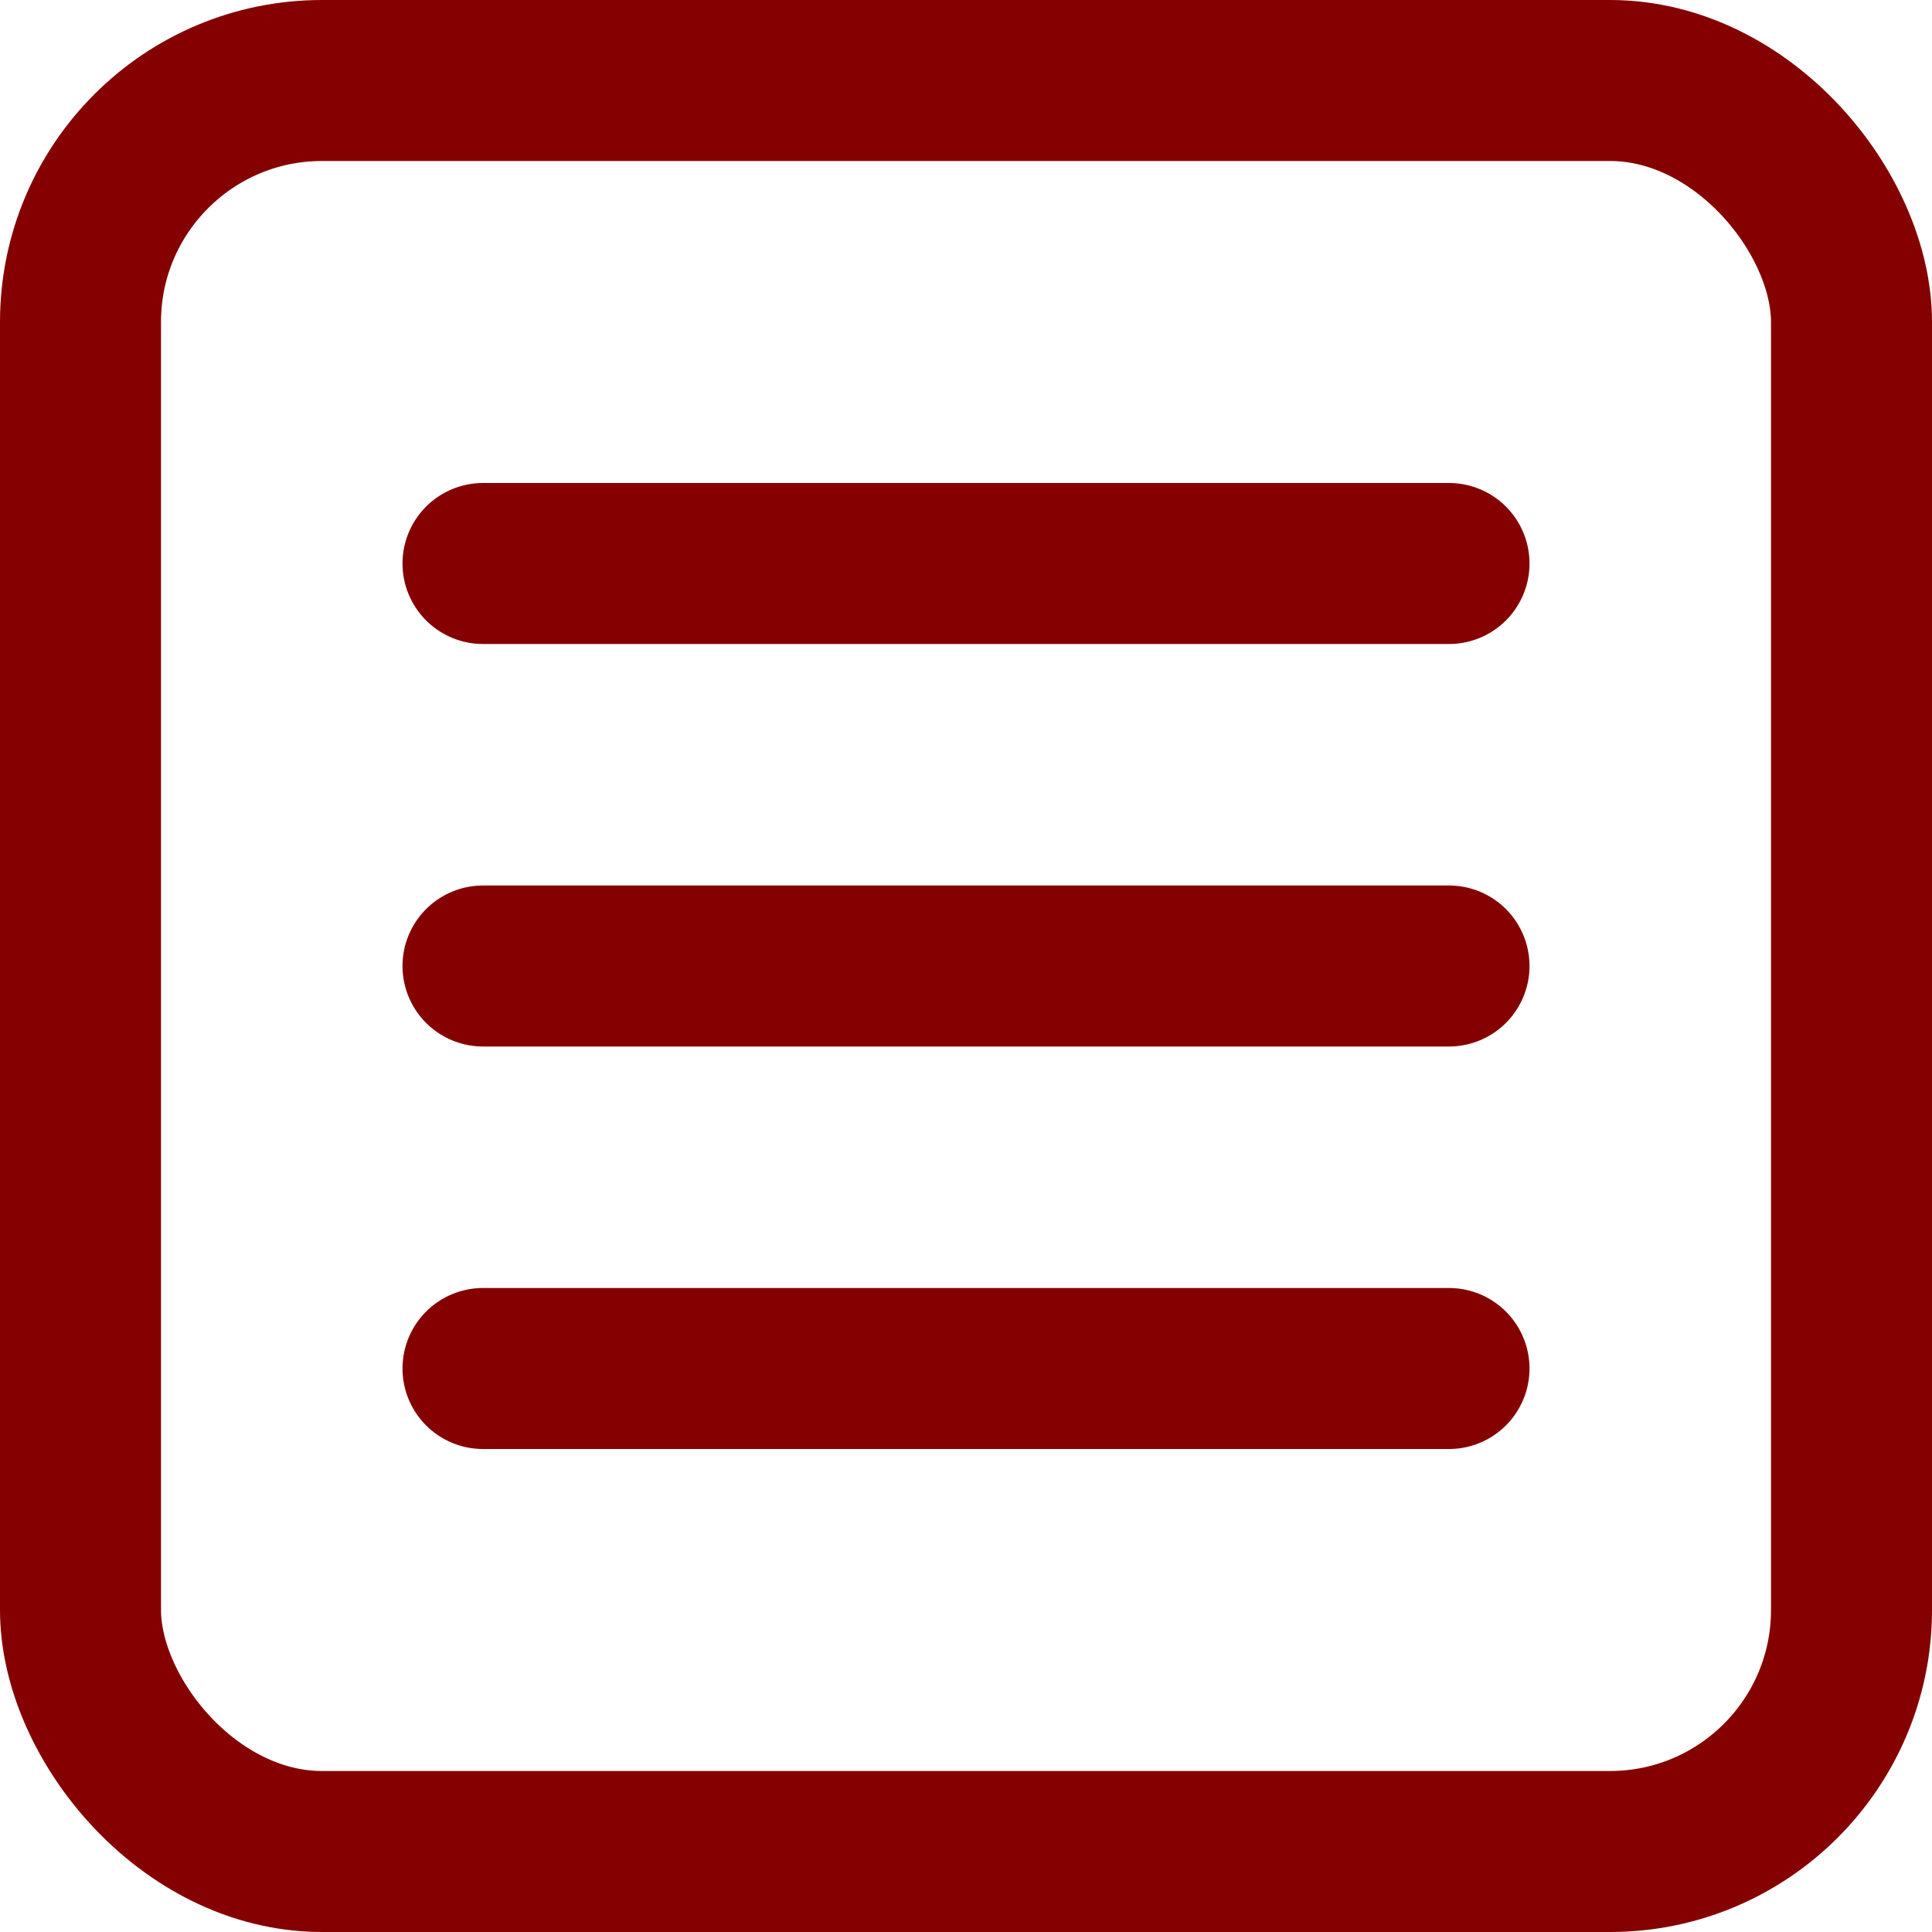
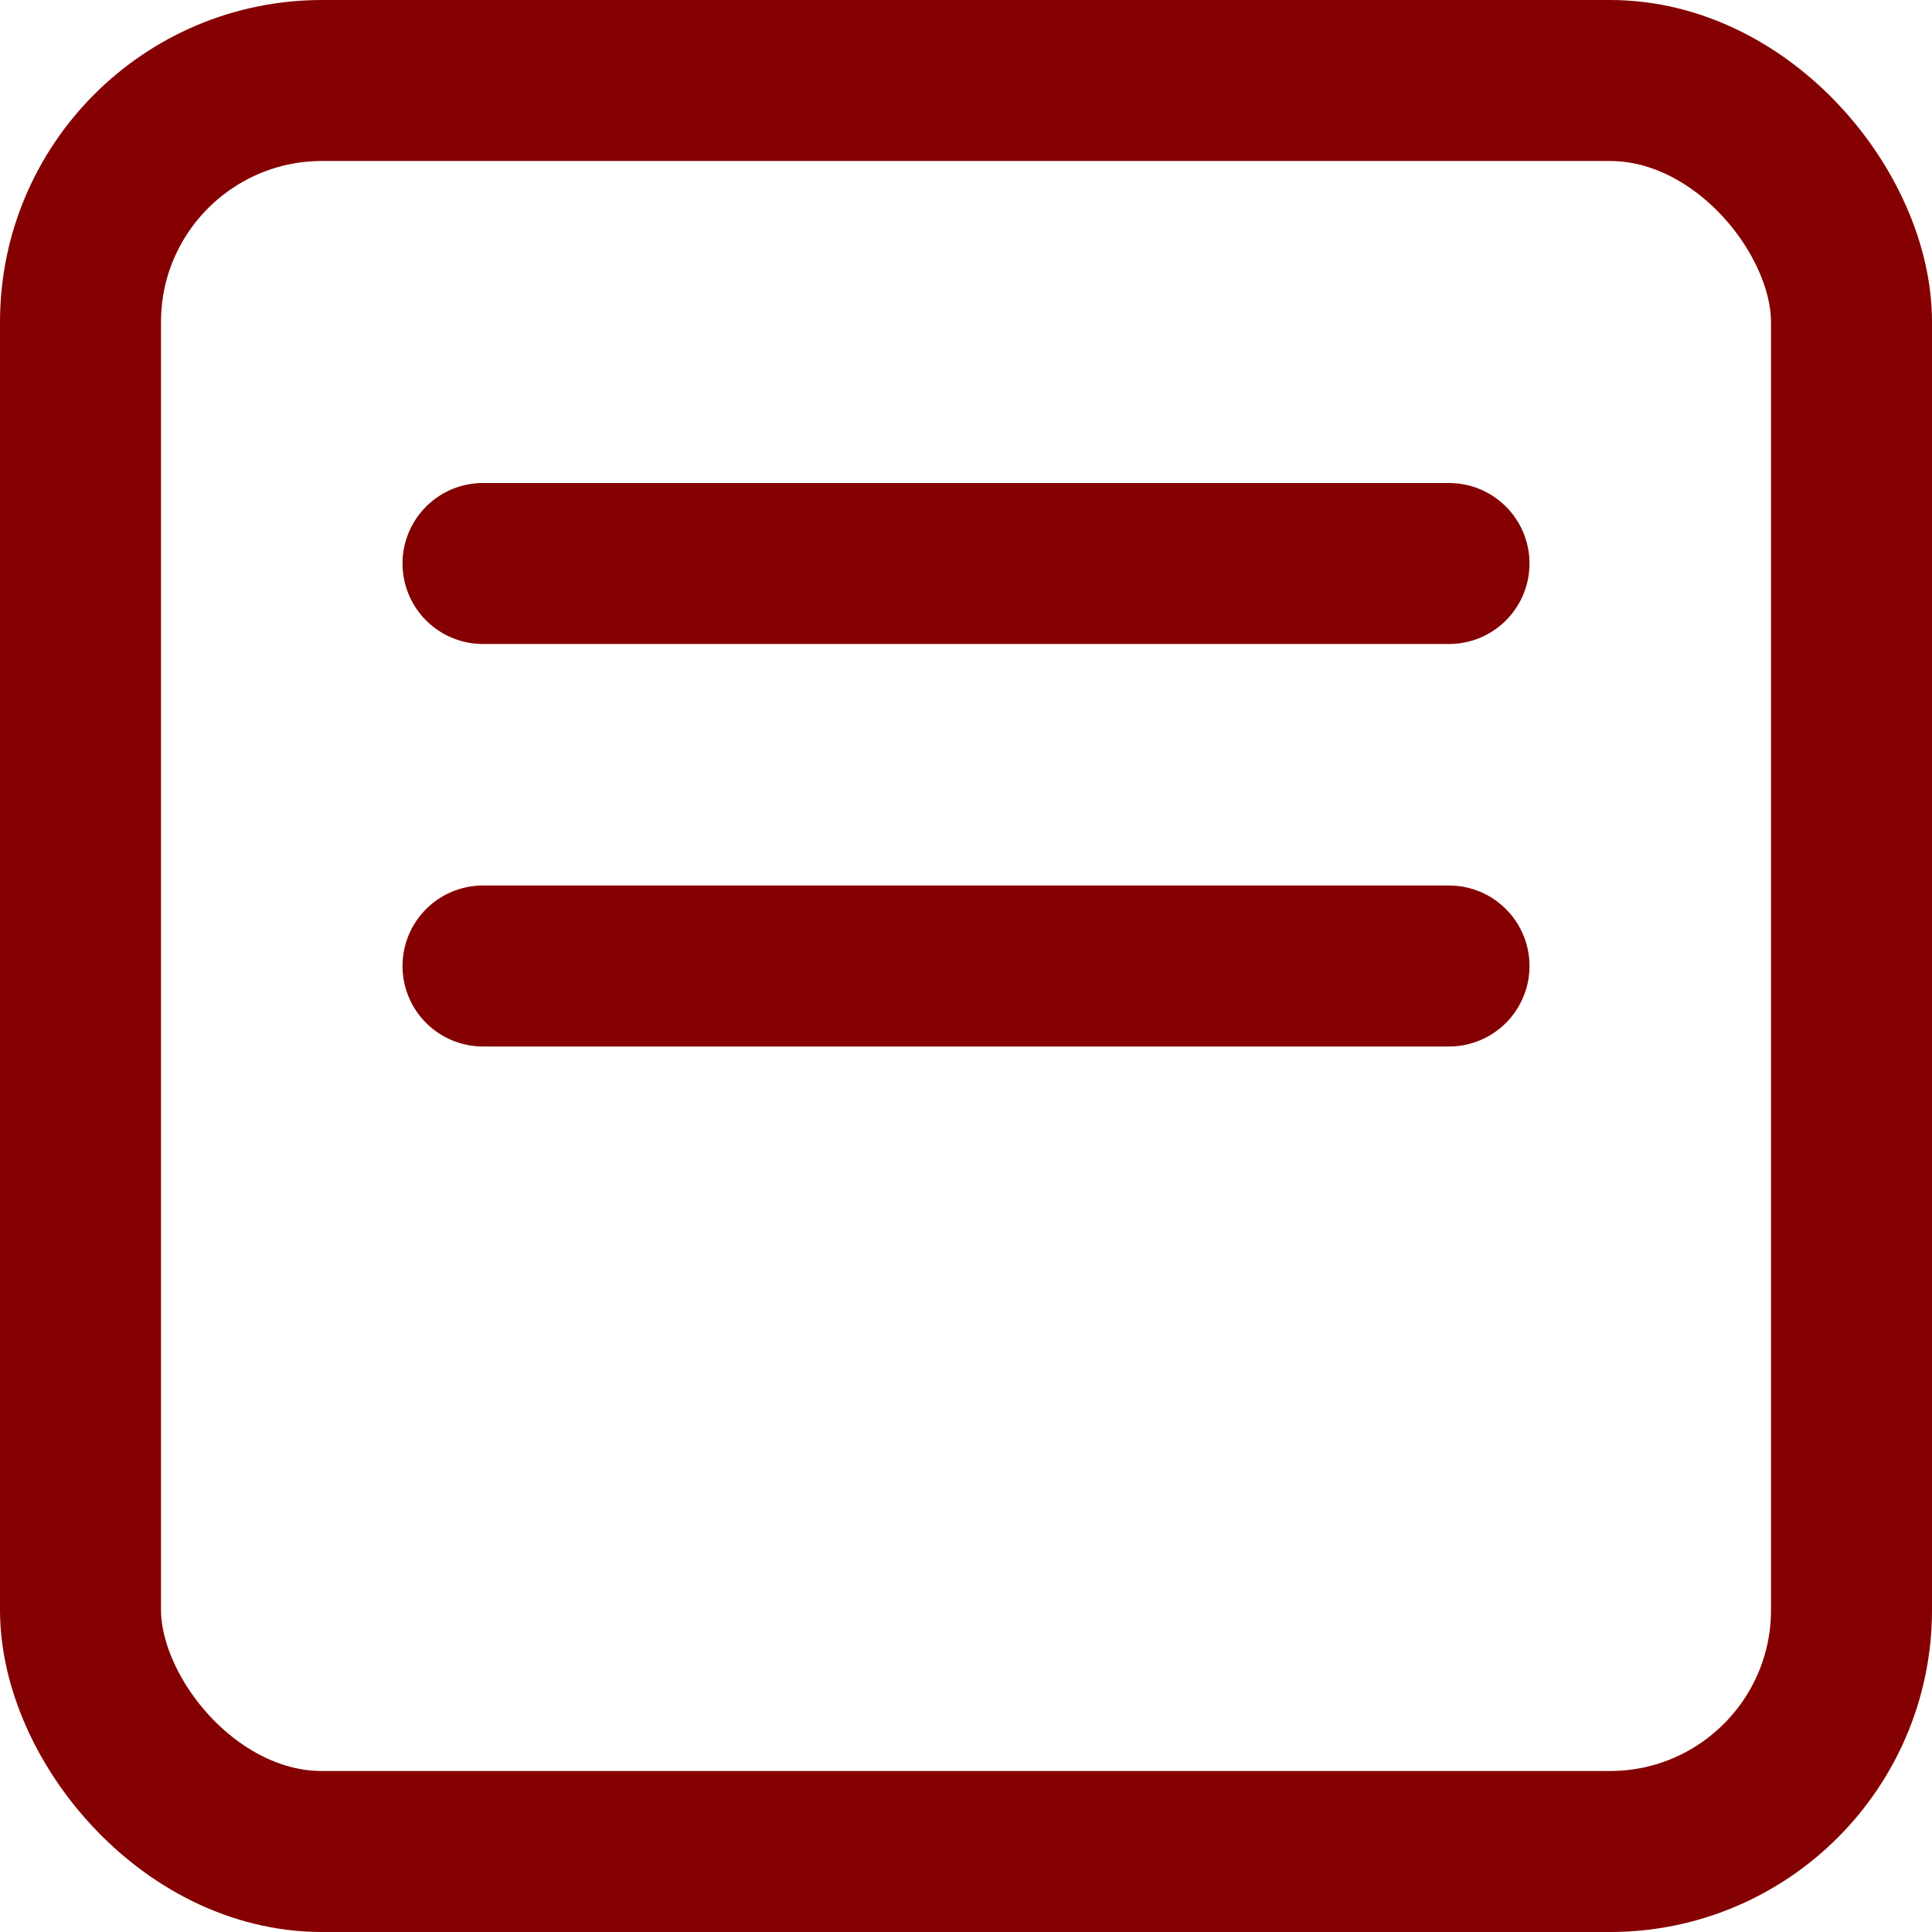
<svg xmlns="http://www.w3.org/2000/svg" viewBox="0 0 24 24">
  <defs>
    <style>.cls-1{fill:none;stroke:#850000;stroke-linecap:round;stroke-linejoin:round;stroke-width:2px;}</style>
  </defs>
  <g id="menu_icon">
    <rect class="cls-1" x="1" y="1" width="22" height="22" rx="3" ry="3" />
    <line class="cls-1" x1="6" y1="7" x2="18" y2="7" />
    <line class="cls-1" x1="6" y1="12" x2="18" y2="12" />
-     <line class="cls-1" x1="6" y1="17" x2="18" y2="17" />
  </g>
</svg>